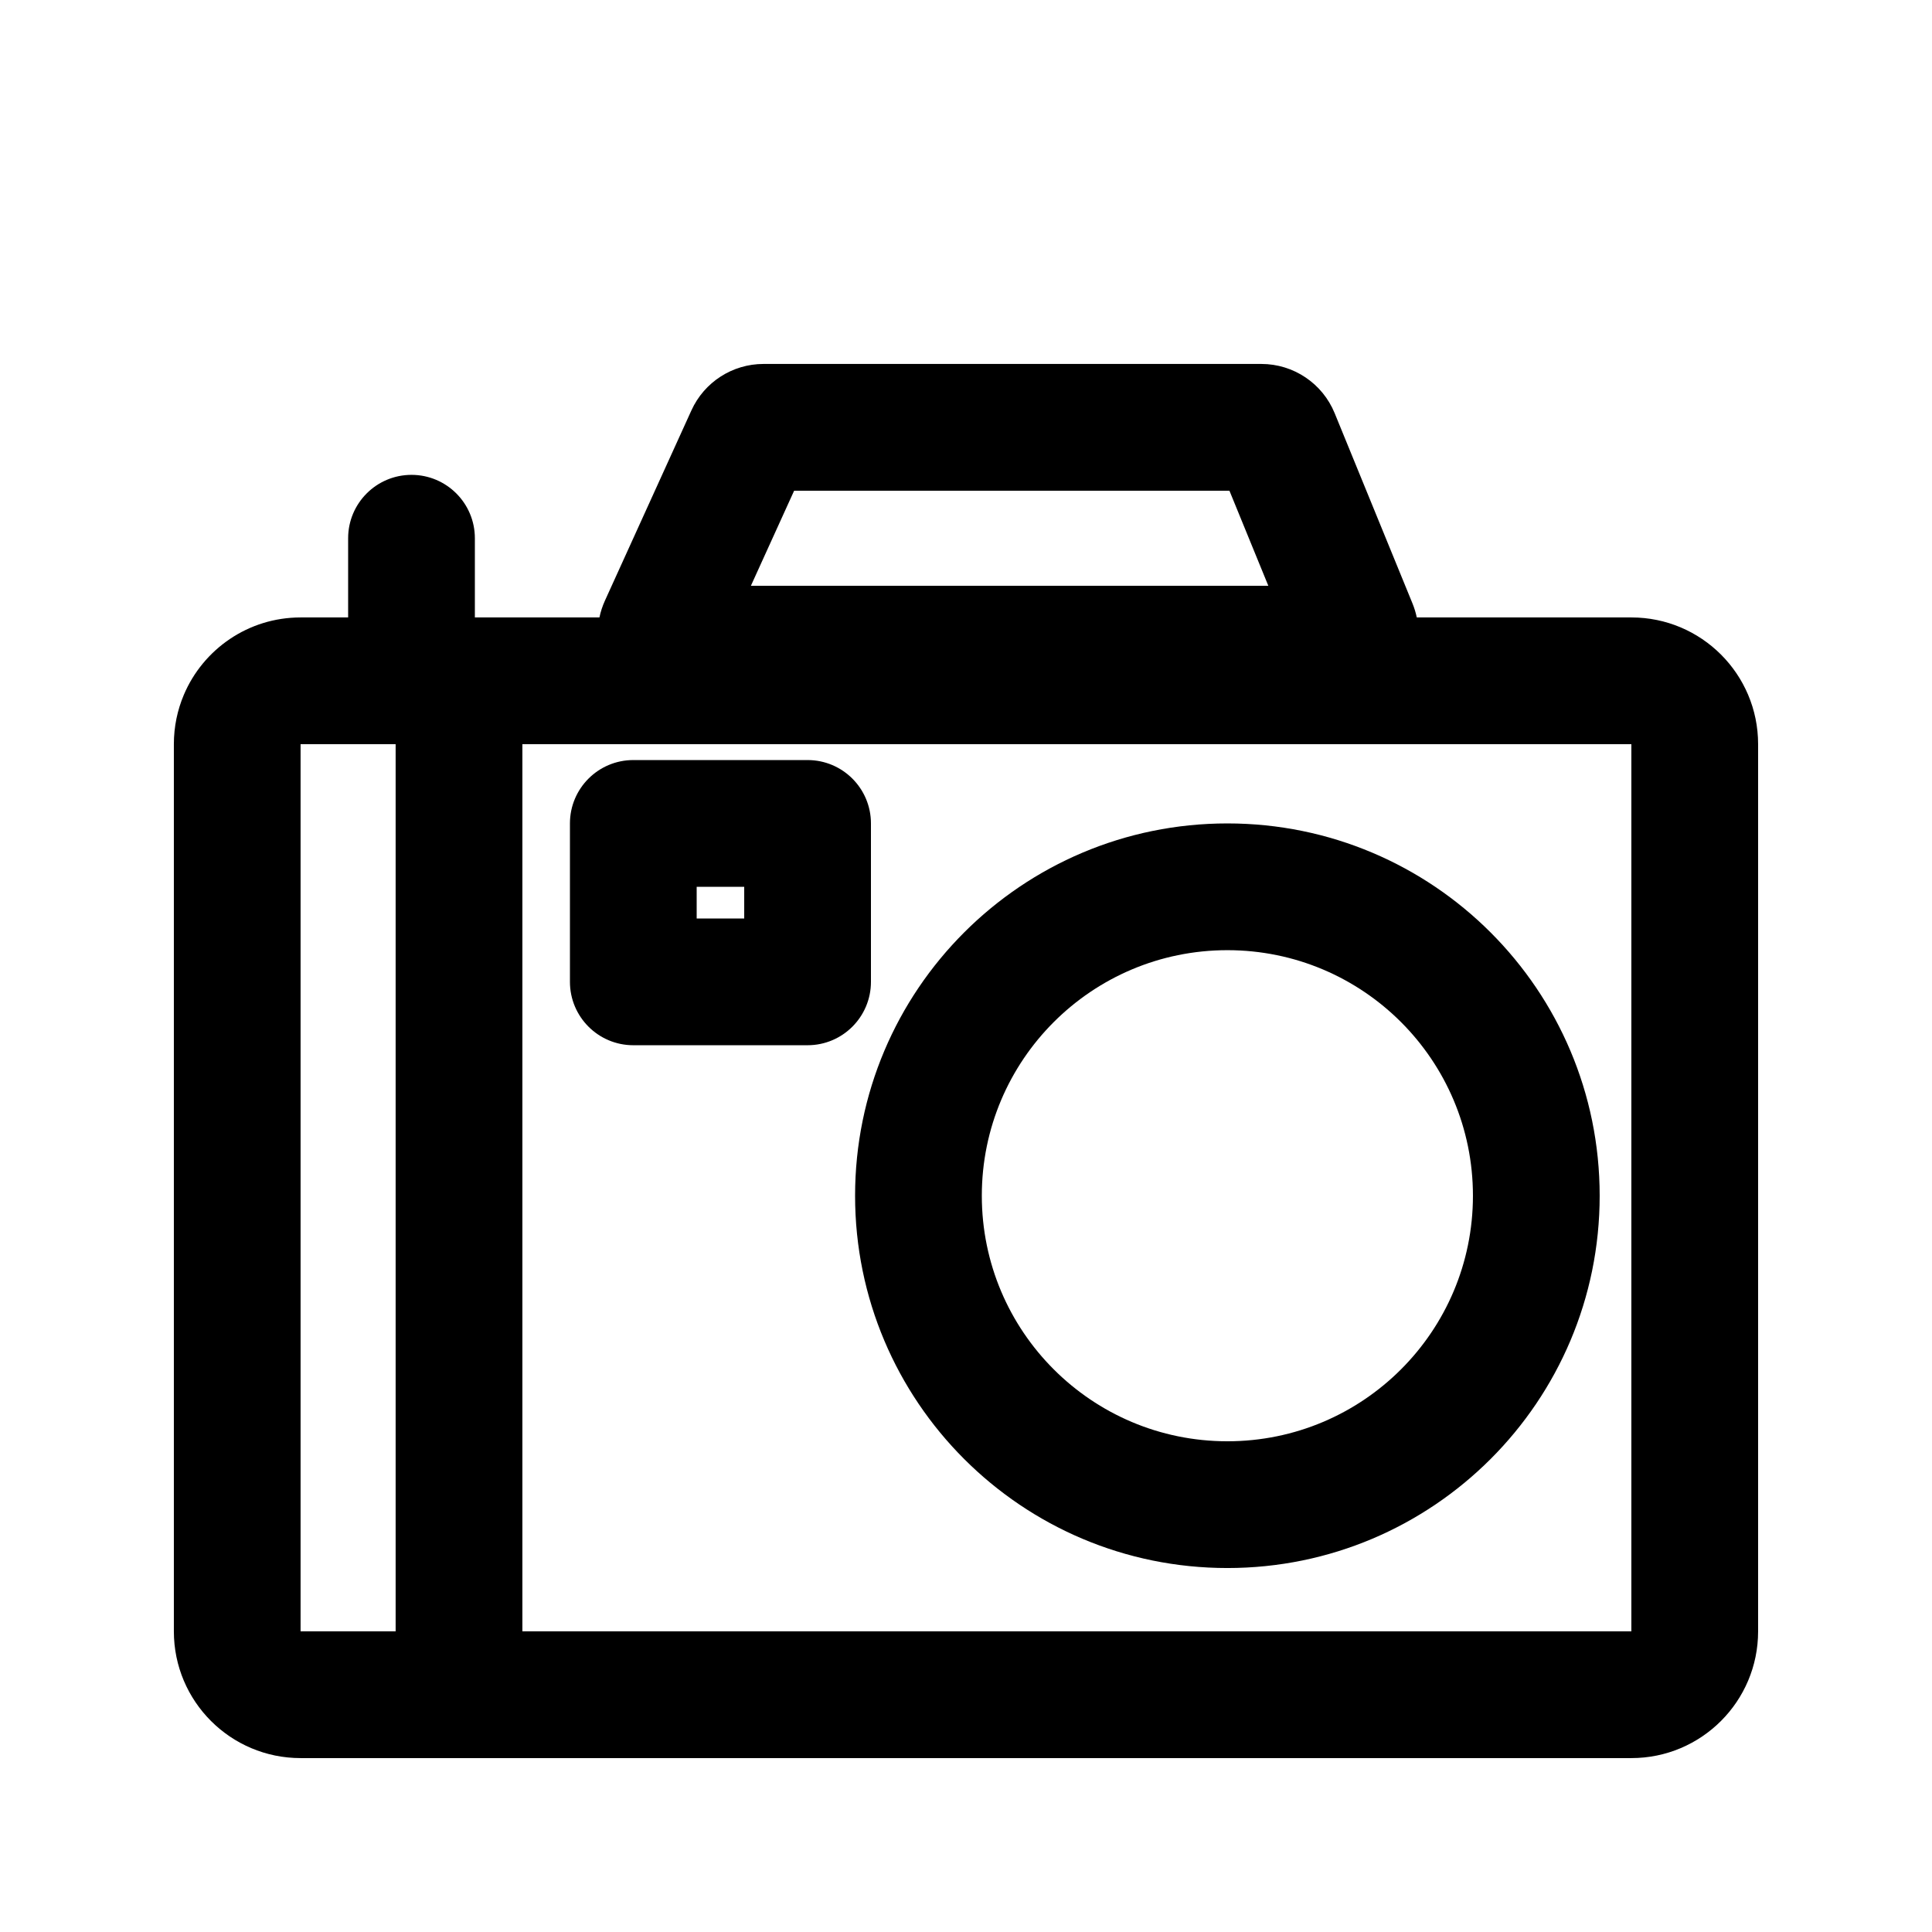
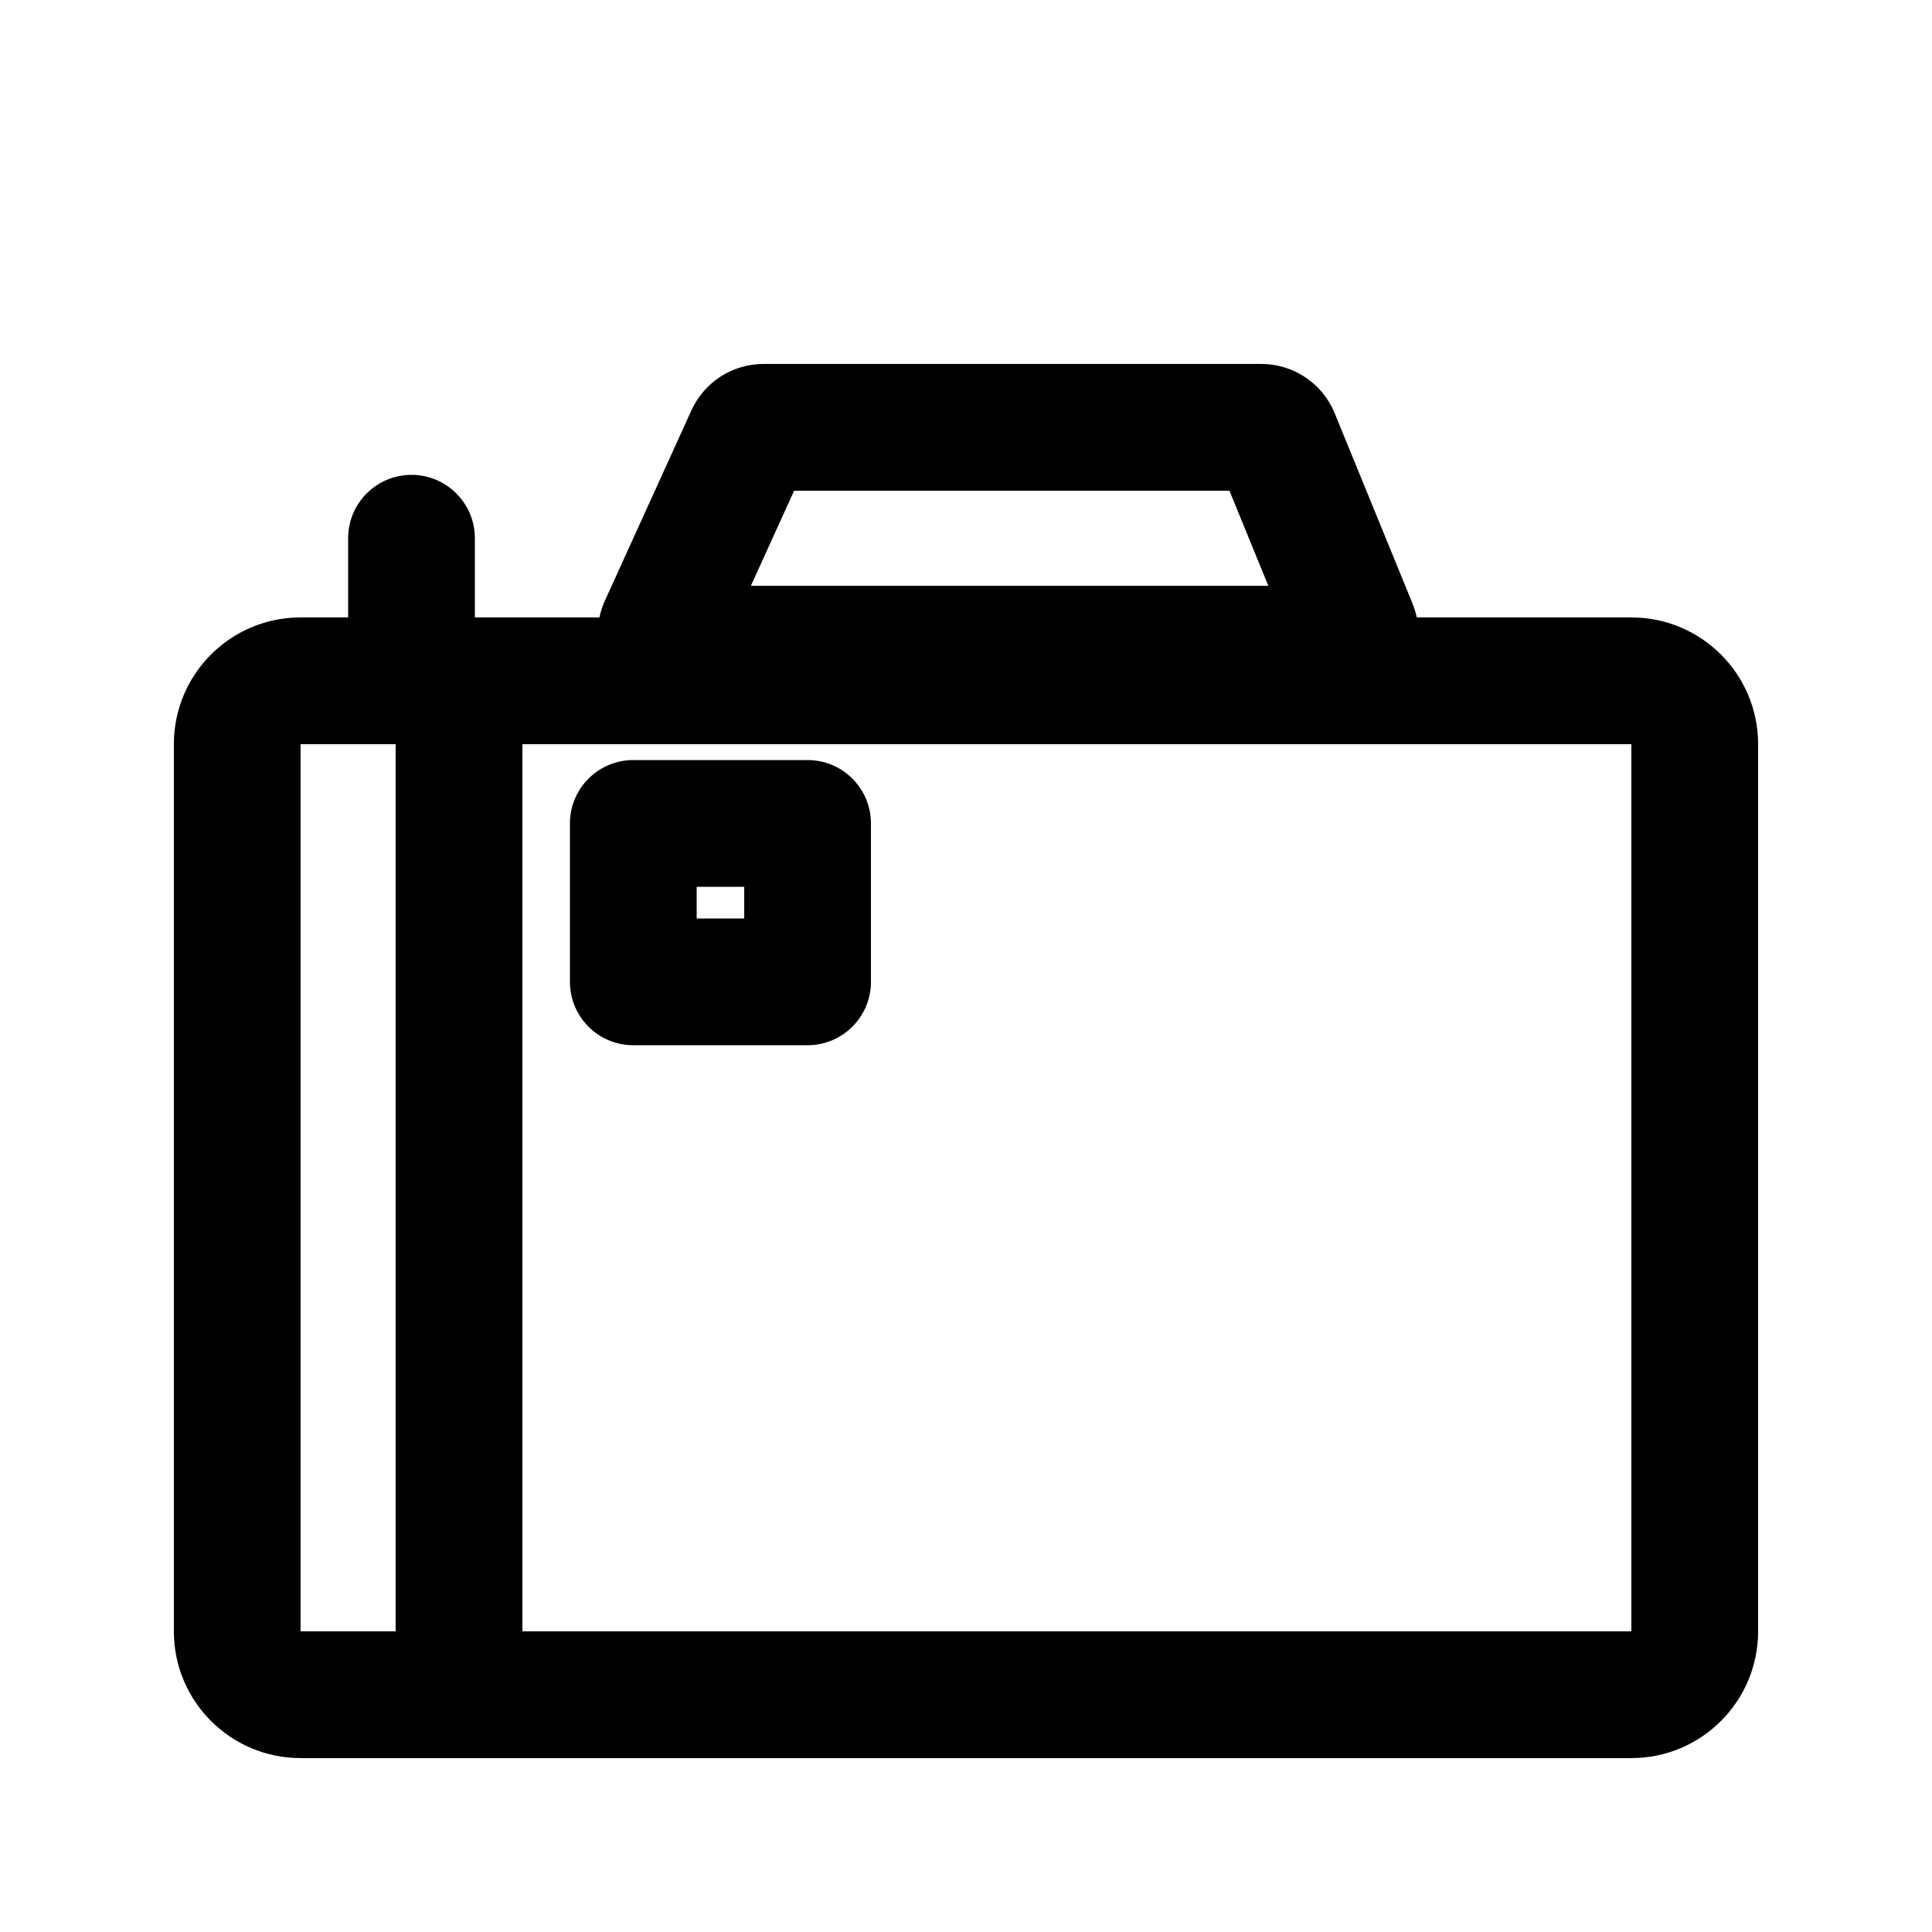
<svg xmlns="http://www.w3.org/2000/svg" fill="#000000" width="800px" height="800px" version="1.1" viewBox="144 144 512 512">
  <g fill-rule="evenodd">
-     <path d="m567.93 460.88c0 54.492-44.172 98.664-98.66 98.664-54.492 0-98.664-44.172-98.664-98.664 0-54.488 44.172-98.664 98.664-98.664 54.488 0 98.66 44.176 98.66 98.664zm-33.586 0c0 35.941-29.137 65.074-65.074 65.074-35.941 0-65.078-29.133-65.078-65.074s29.137-65.074 65.078-65.074c35.938 0 65.074 29.133 65.074 65.074z" />
    <path d="m374.81 404.2c0 9.277-7.519 16.797-16.793 16.797h-46.184c-9.273 0-16.793-7.519-16.793-16.797v-41.984c0-9.273 7.519-16.793 16.793-16.793h46.184c9.273 0 16.793 7.519 16.793 16.793zm-33.586-25.188v8.395h-12.598v-8.395z" />
    <path d="m304.33 303.14c-0.676 1.48-1.16 2.984-1.473 4.488h-33.012v-20.992c0-9.273-7.519-16.793-16.793-16.793-9.273 0-16.793 7.519-16.793 16.793v20.992h-12.598c-13.91 0-25.848 8.461-30.945 20.516-1.699 4.016-2.641 8.434-2.641 13.074v235.11c0 18.547 15.039 33.586 33.586 33.586h352.67c18.547 0 33.586-15.039 33.586-33.586v-235.11c0-18.551-15.039-33.59-33.586-33.59h-56.871c-0.262-1.254-0.641-2.504-1.152-3.75l-20.609-50.379c-3.227-7.891-10.906-13.047-19.43-13.047h-131.93c-8.23 0-15.703 4.812-19.109 12.309zm38.668-3.906h137.12l-10.305-25.191h-115.36zm233.33 277.09h-293.89v-235.11h293.89zm-327.48-235.11v235.11h-25.191v-235.11z" />
  </g>
</svg>